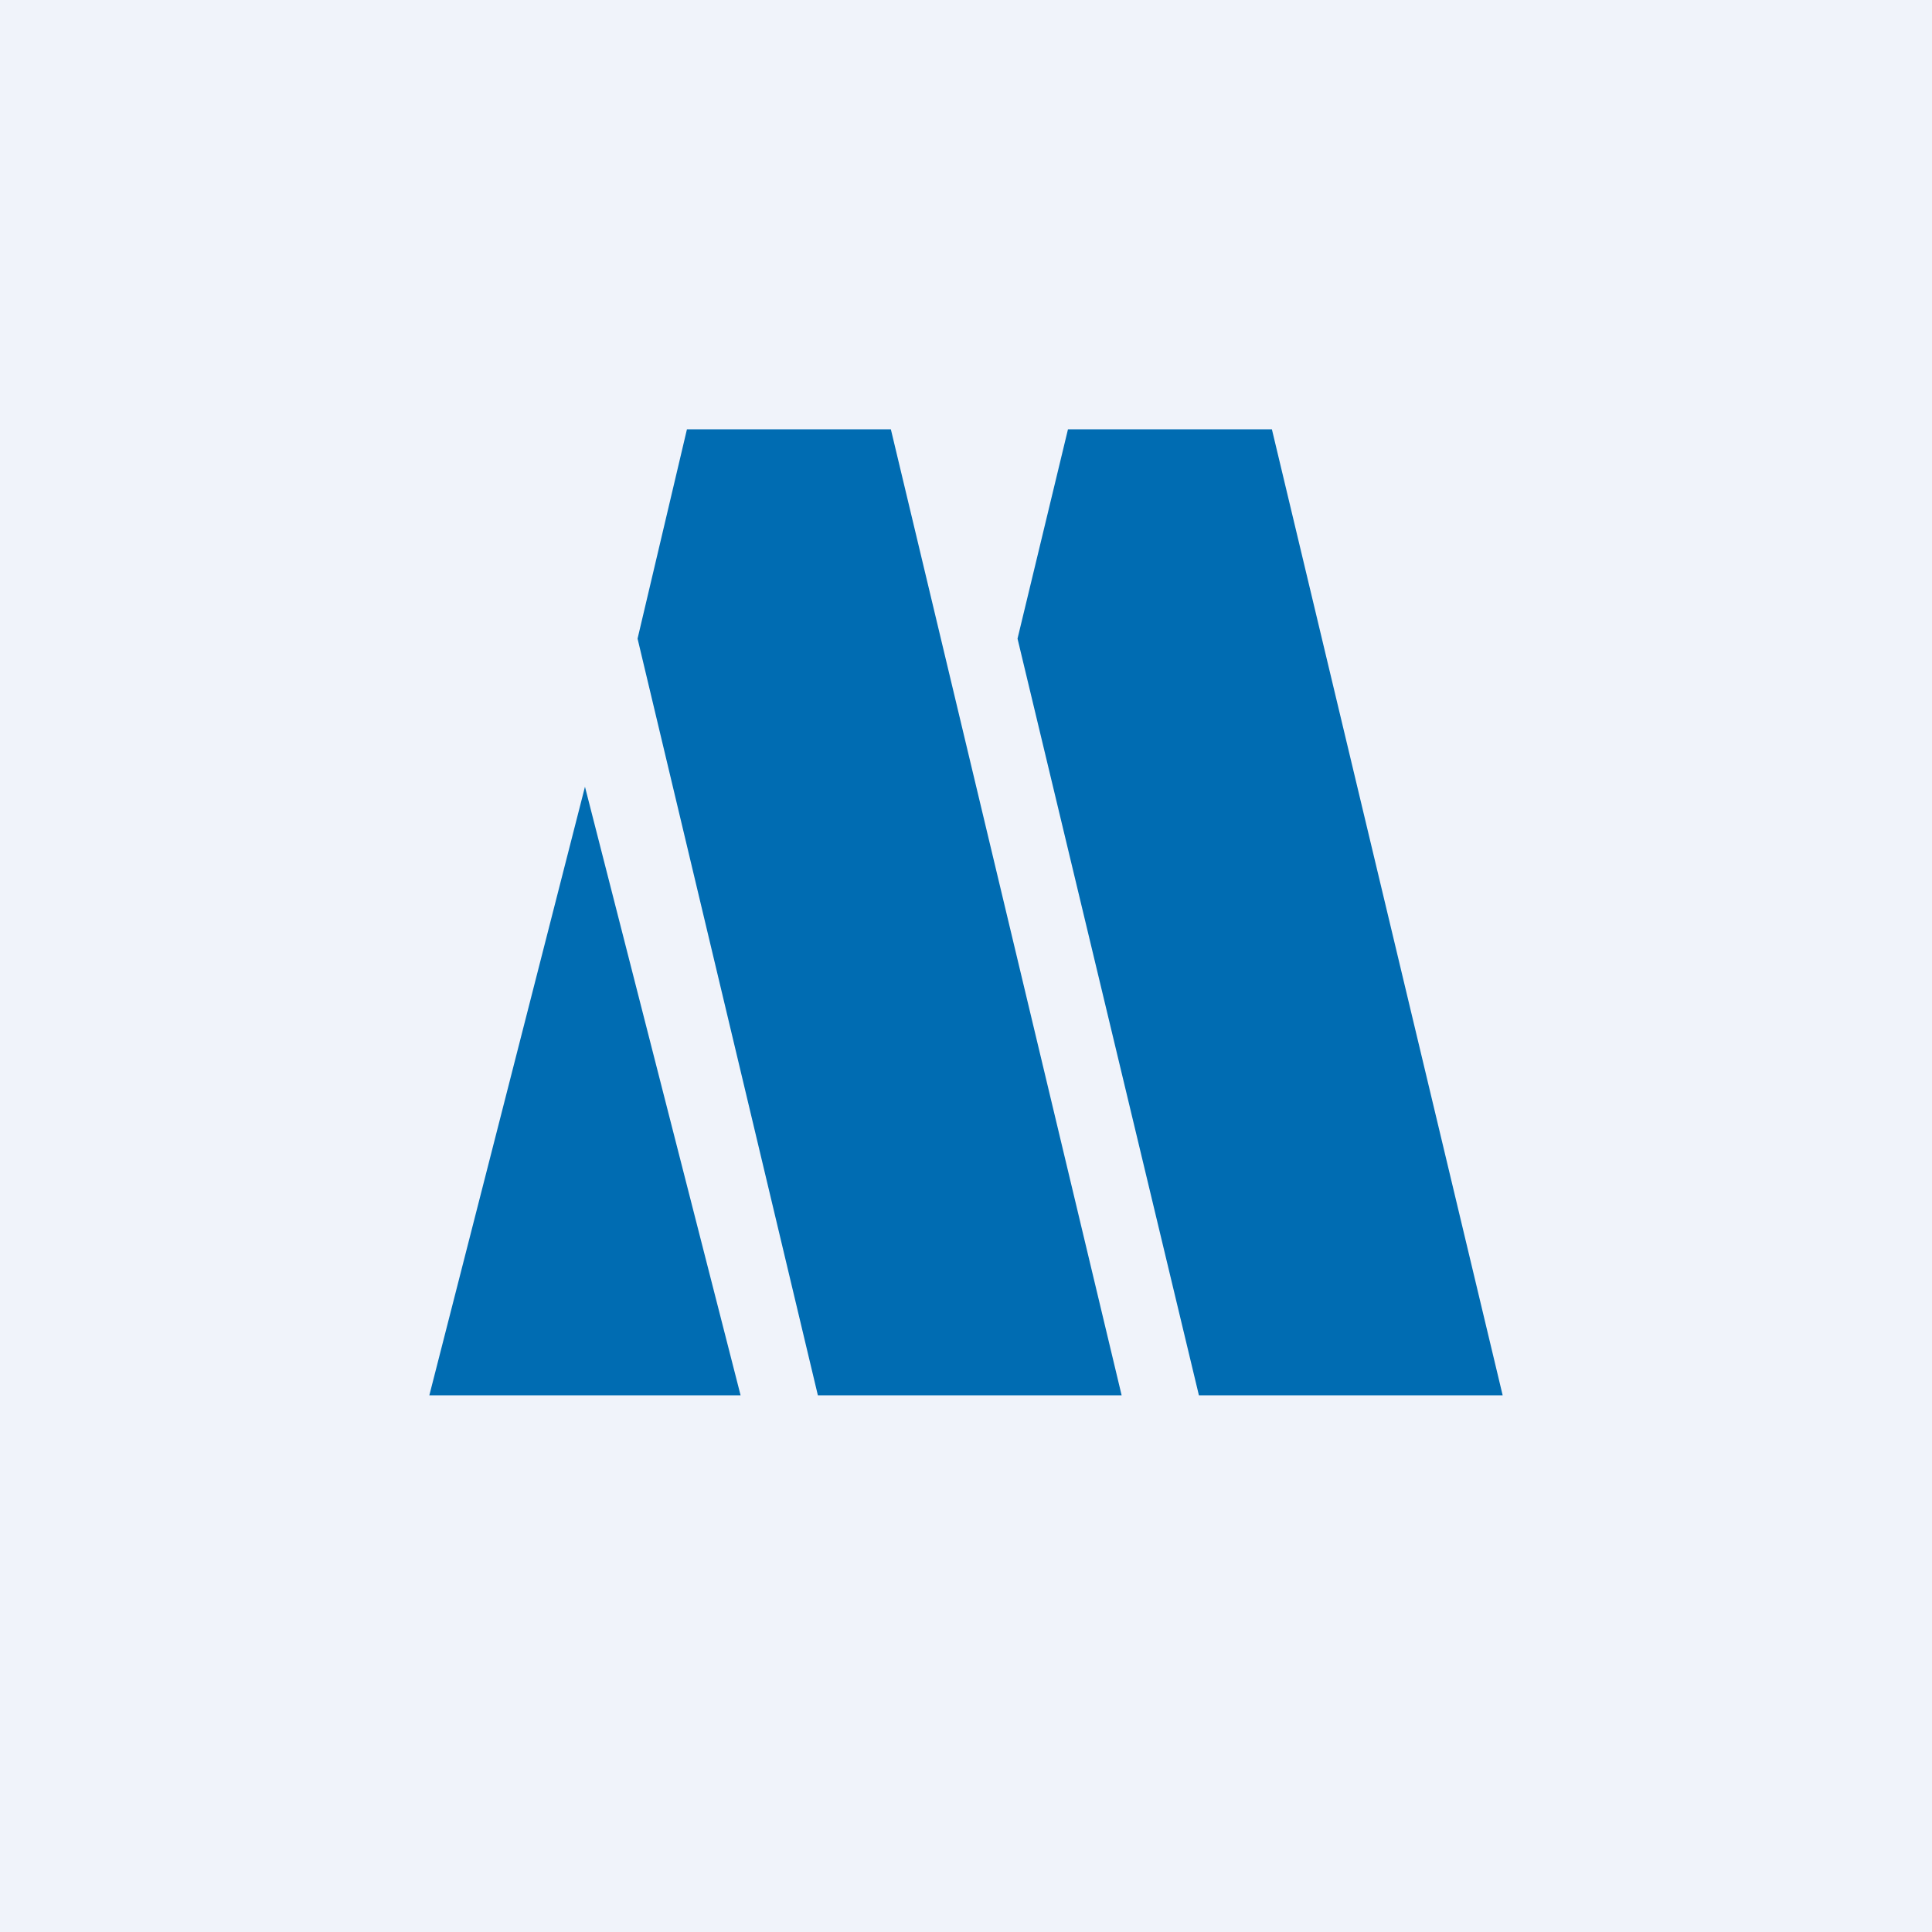
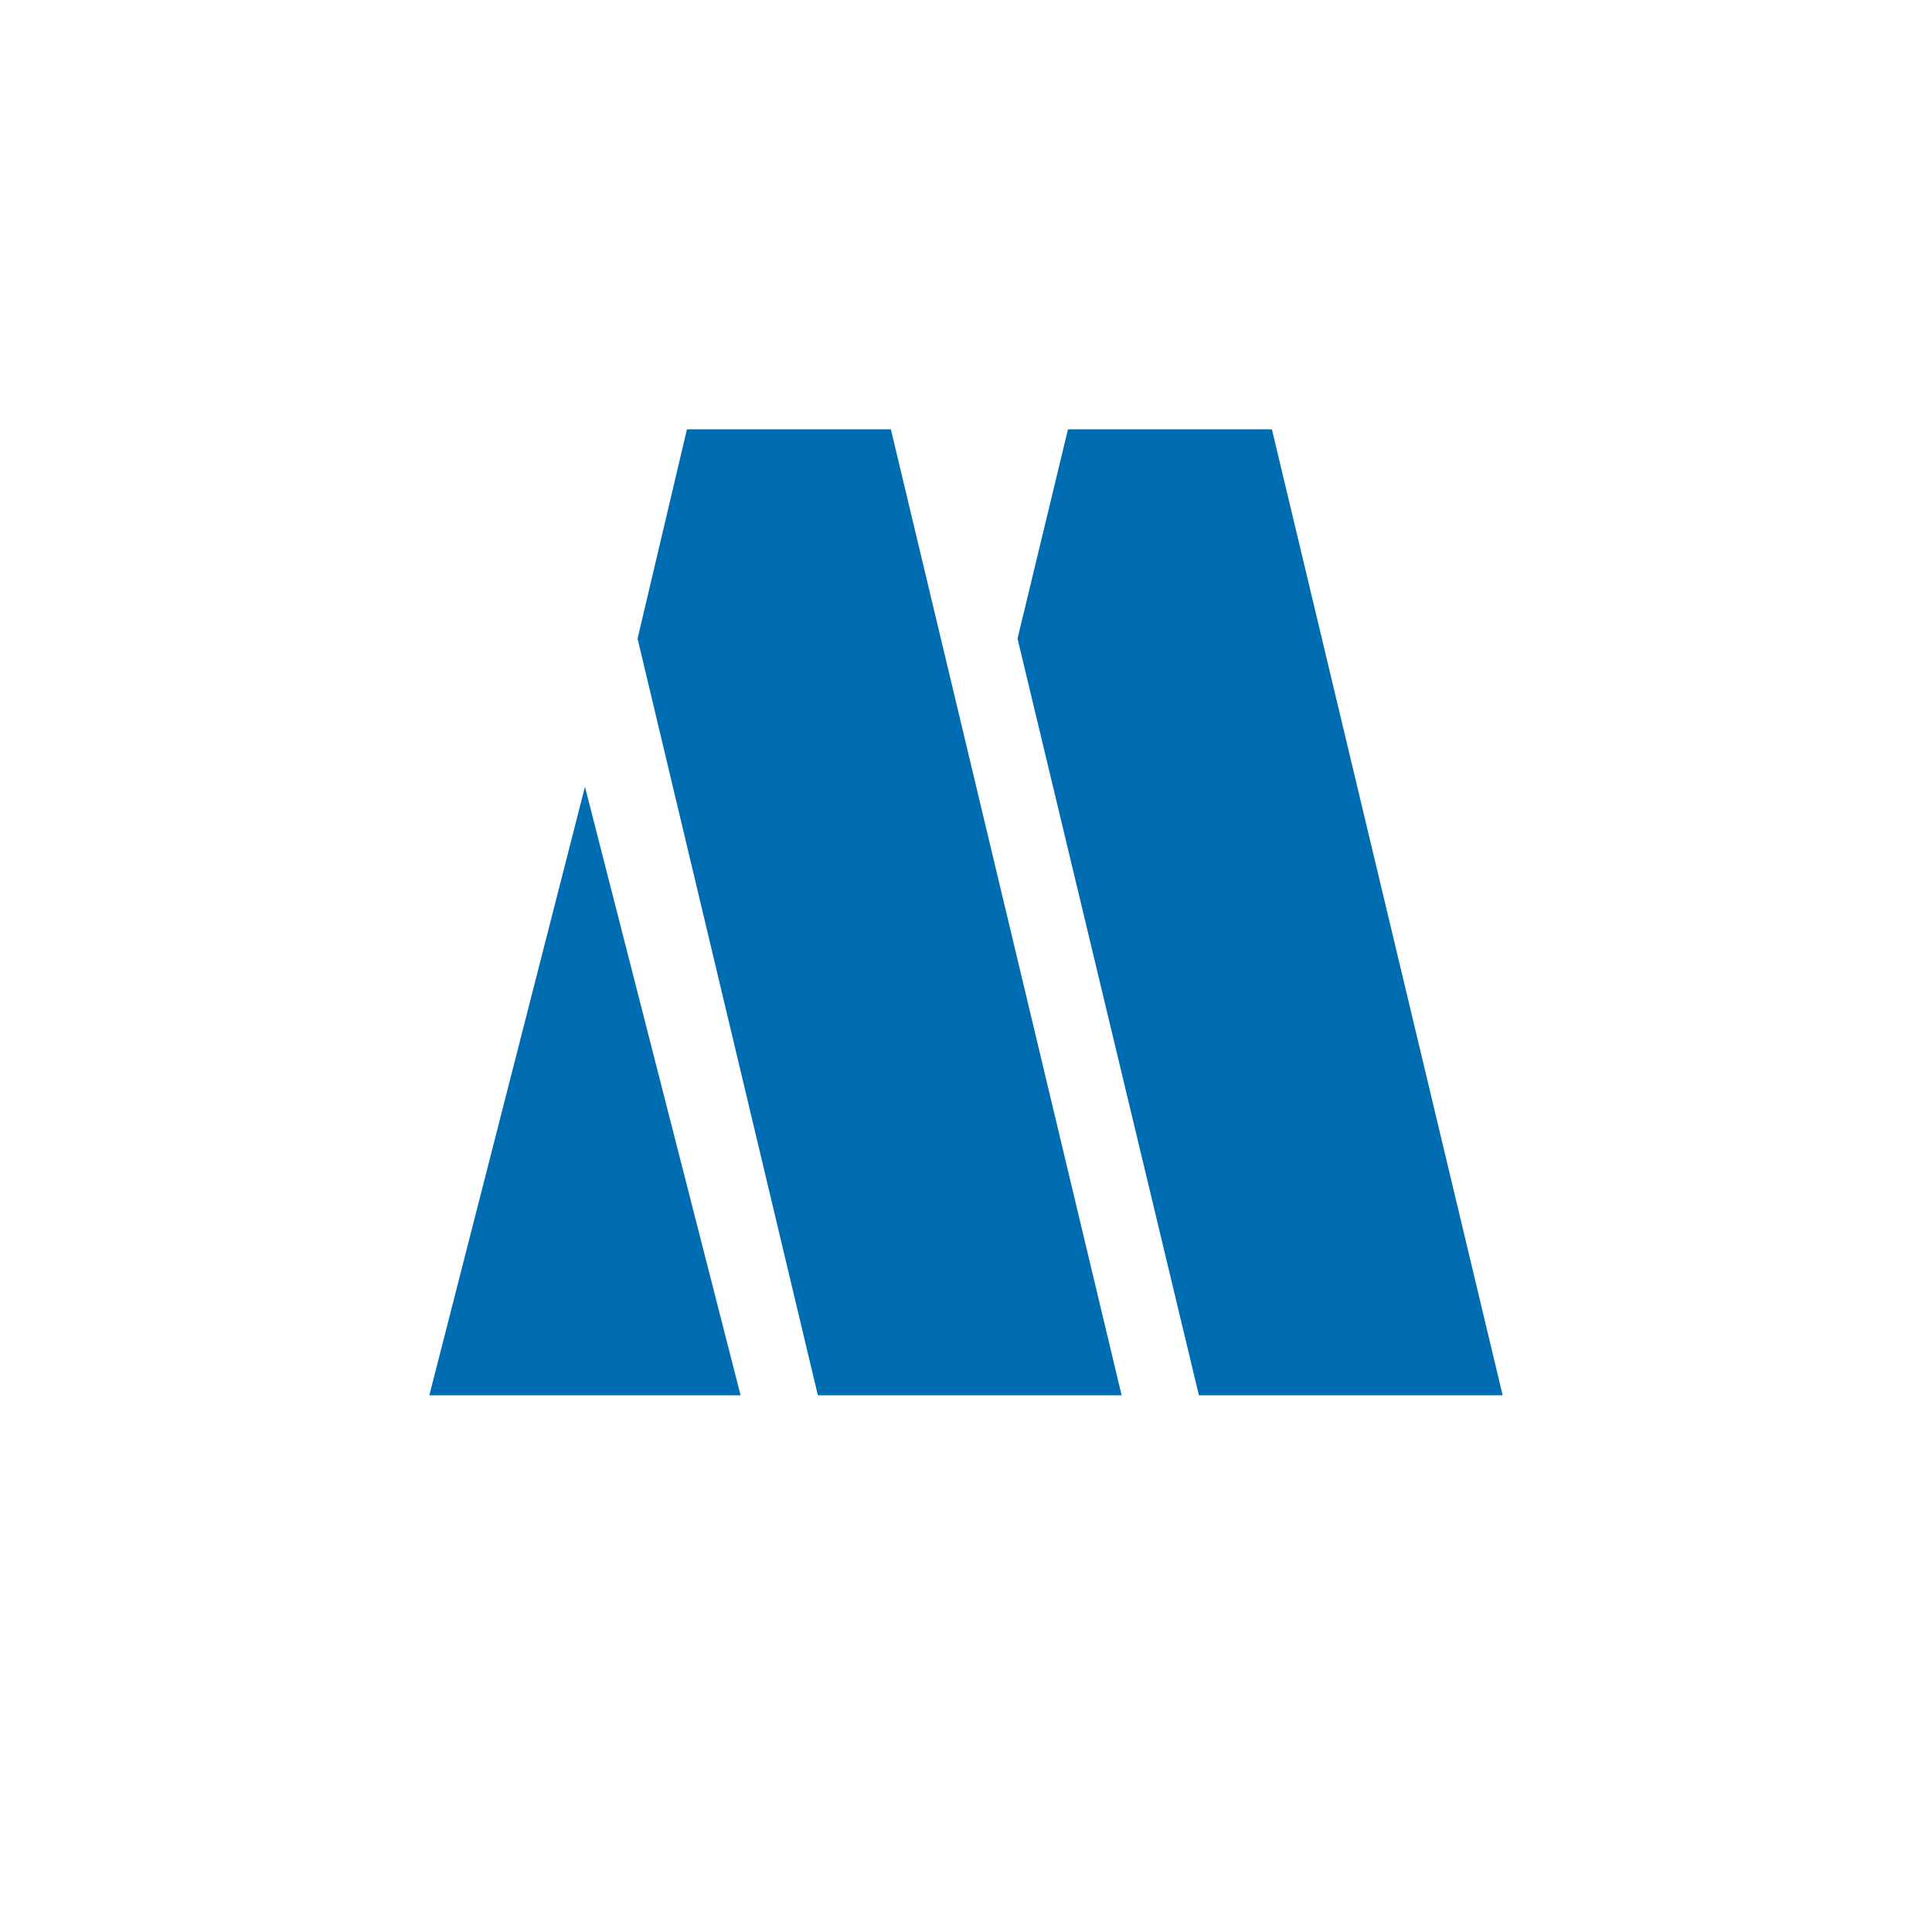
<svg xmlns="http://www.w3.org/2000/svg" width="18" height="18" viewBox="0 0 18 18">
-   <path fill="#F0F3FA" d="M0 0h18v18H0z" />
  <path d="M5.45 7.33 6.9 13H4l1.45-5.67ZM10.45 13H7.62L5.94 5.95 6.4 4h1.9l2.15 9ZM14 13h-2.83L9.48 5.95 9.95 4h1.9L14 13Z" fill="#006CB2" />
</svg>